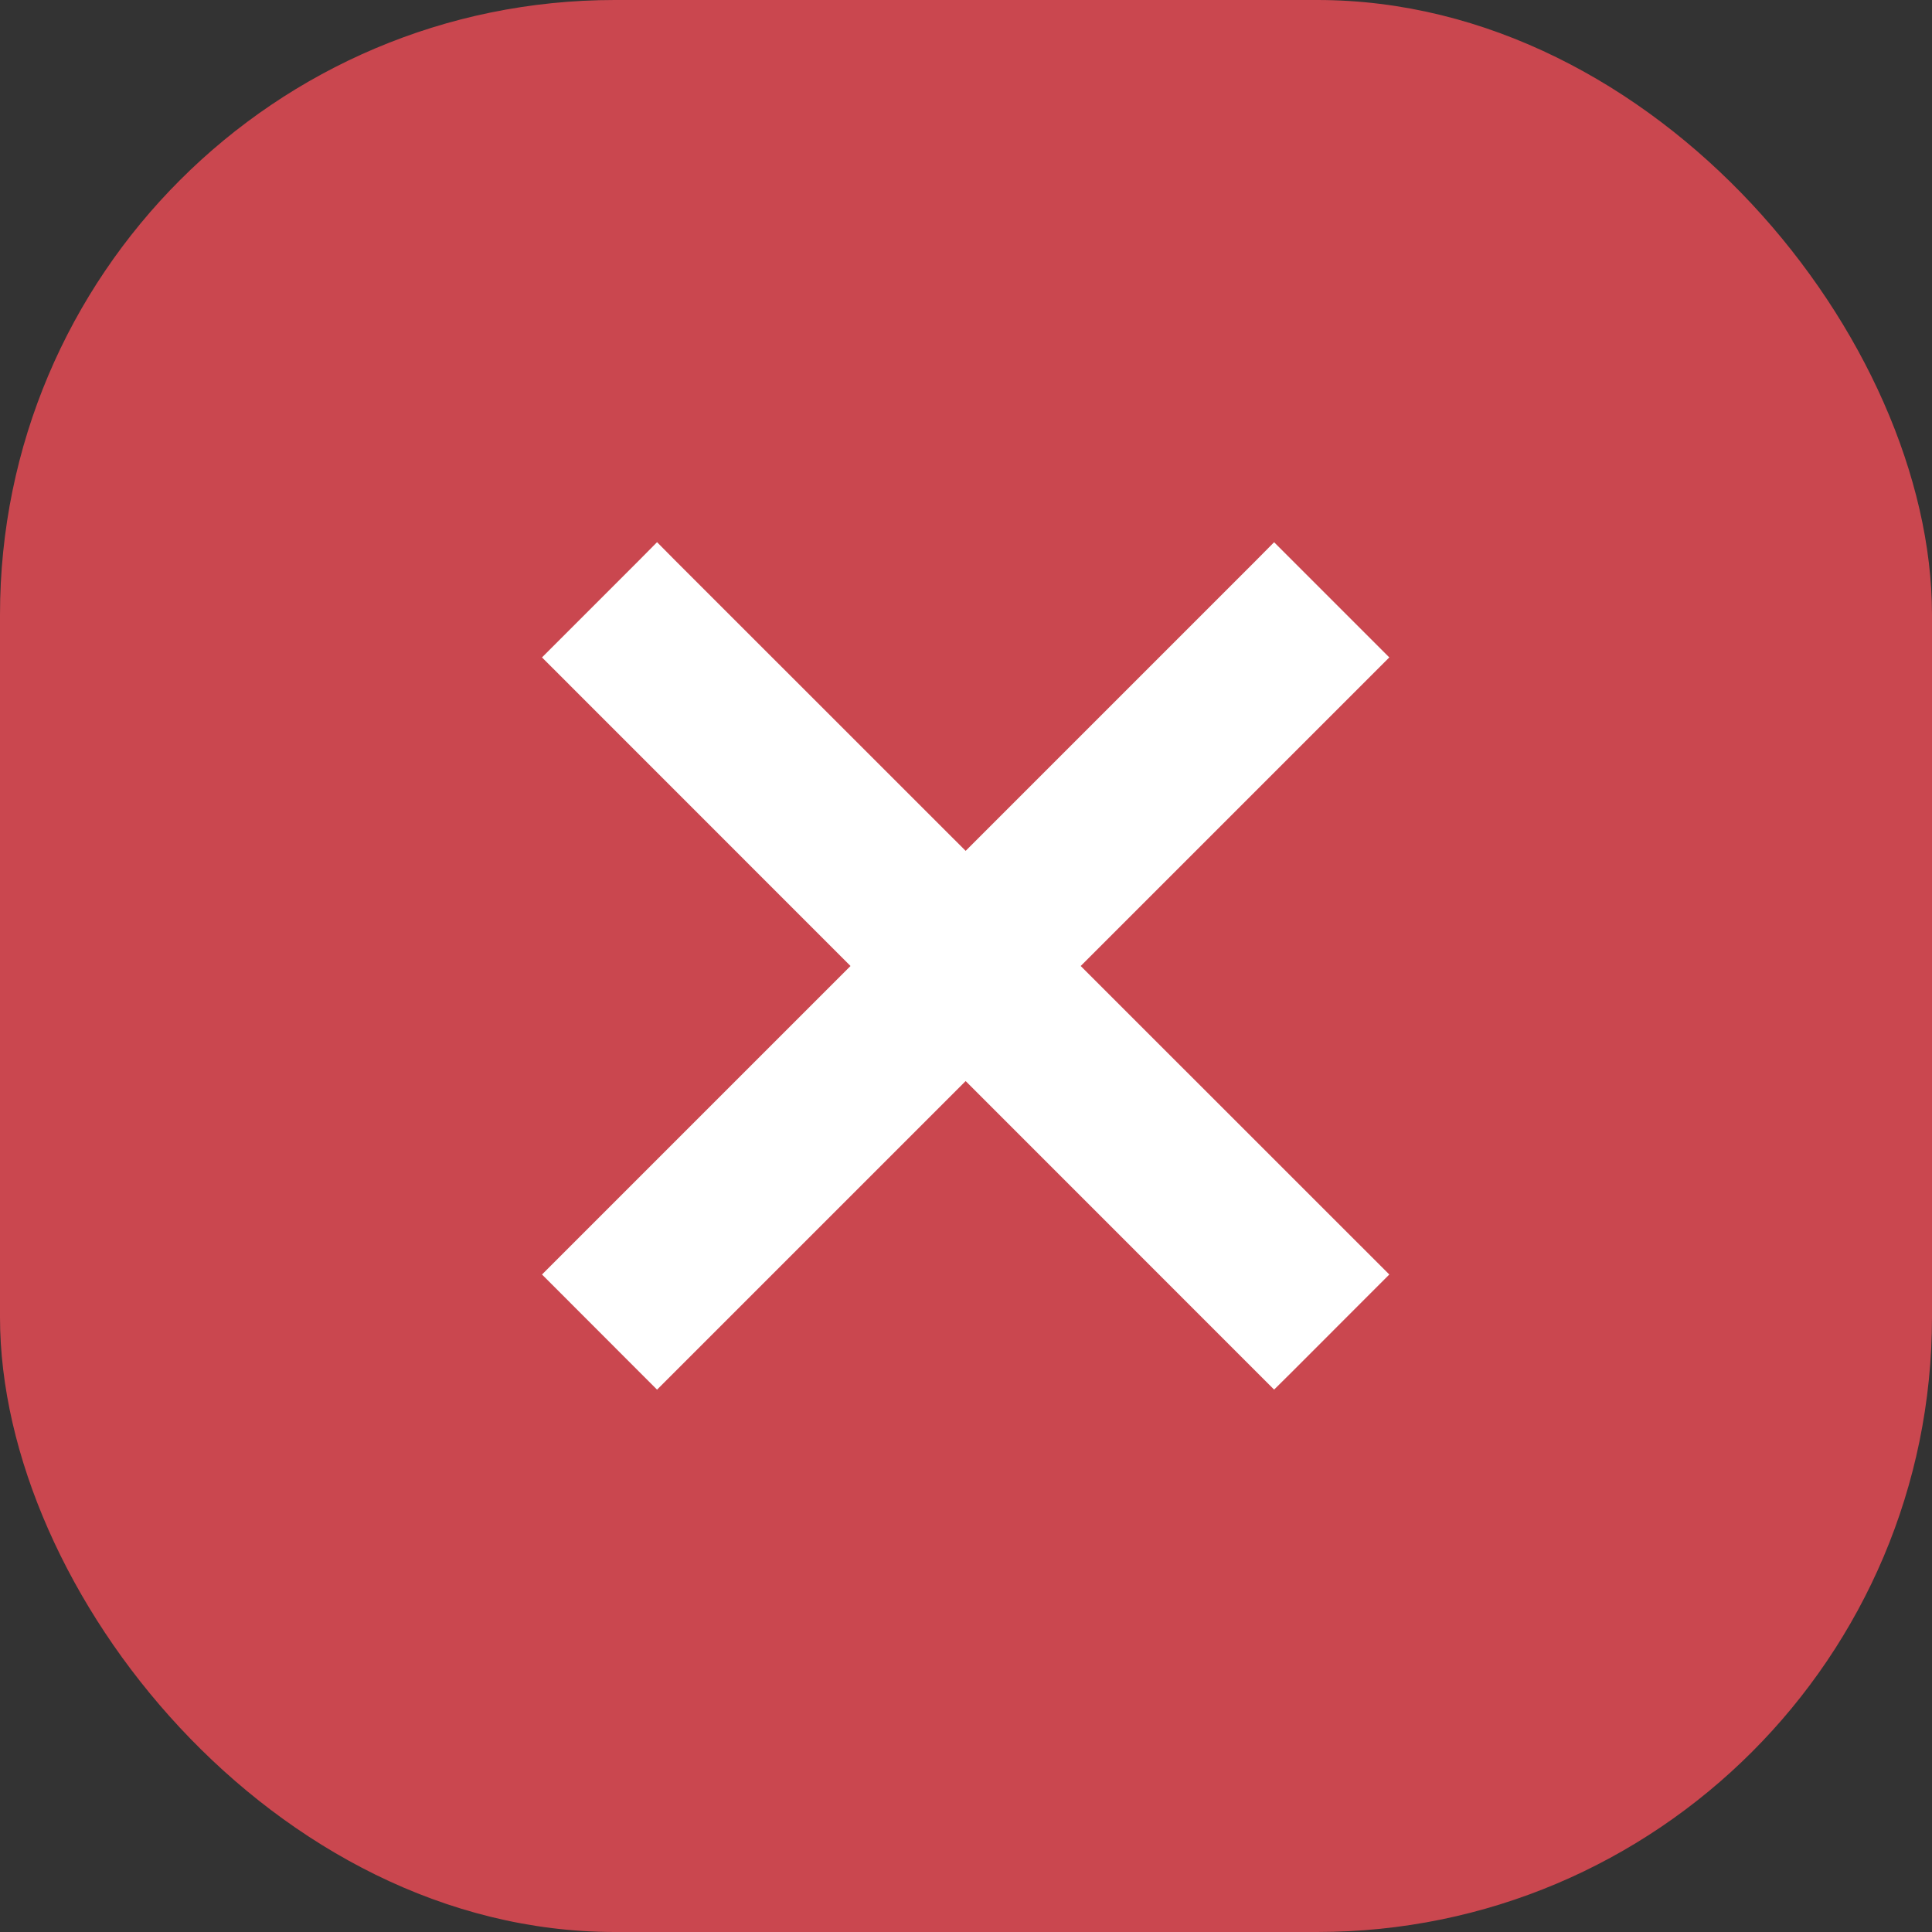
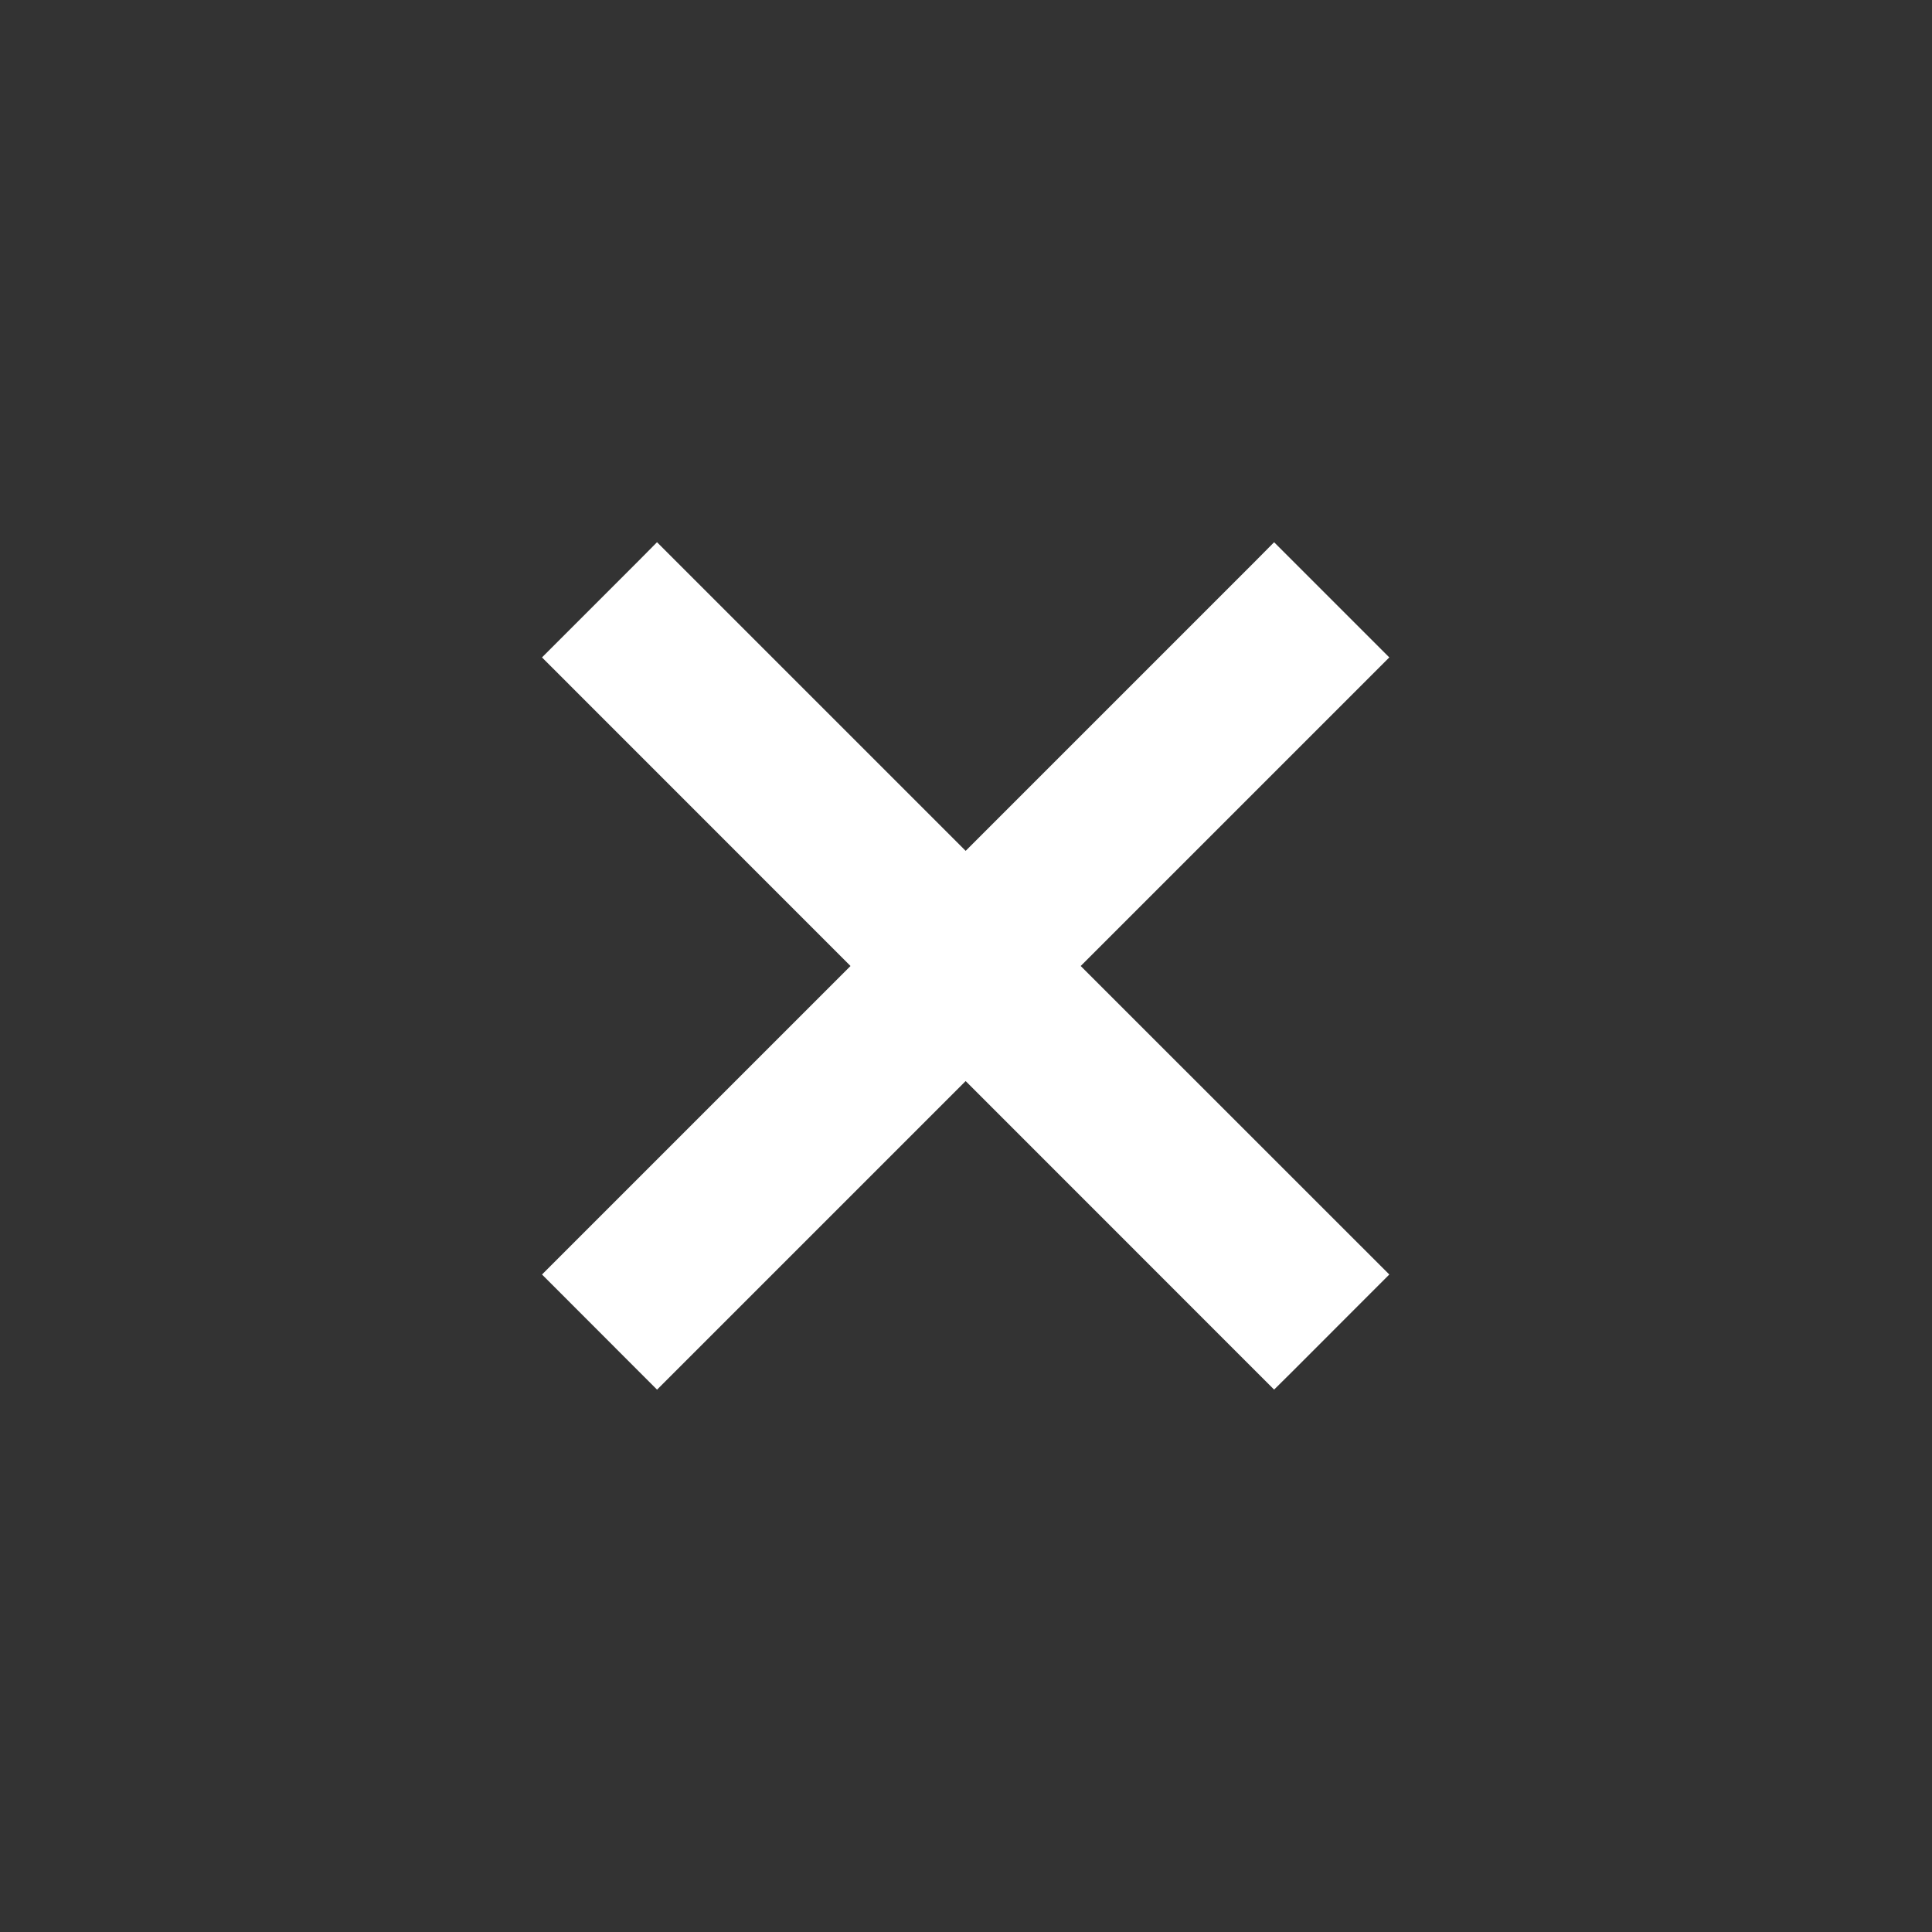
<svg xmlns="http://www.w3.org/2000/svg" width="22" height="22" viewBox="0 0 22 22" fill="none">
  <rect x="0" y="0" width="22" height="22" fill="#333333" stroke="none" />
  <g id="Group 111">
-     <rect id="Rectangle 49" width="22" height="22" rx="7" fill="#CA474F" />
-     <path id="Vector" d="M15.502 7.592L15.608 7.486L15.502 7.38L14.616 6.494L14.509 6.387L14.403 6.494L10.996 9.901L7.588 6.494L7.482 6.387L7.376 6.494L6.49 7.38L6.384 7.486L6.49 7.592L9.897 11L6.49 14.407L6.384 14.513L6.49 14.619L7.376 15.506L7.482 15.612L7.588 15.506L10.996 12.098L14.403 15.506L14.509 15.612L14.616 15.506L15.502 14.619L15.608 14.513L15.502 14.407L12.094 11L15.502 7.592Z" fill="white" stroke="white" stroke-width="0.3" />
+     <path id="Vector" d="M15.502 7.592L15.608 7.486L15.502 7.38L14.616 6.494L14.509 6.387L14.403 6.494L10.996 9.901L7.482 6.387L7.376 6.494L6.49 7.38L6.384 7.486L6.49 7.592L9.897 11L6.49 14.407L6.384 14.513L6.49 14.619L7.376 15.506L7.482 15.612L7.588 15.506L10.996 12.098L14.403 15.506L14.509 15.612L14.616 15.506L15.502 14.619L15.608 14.513L15.502 14.407L12.094 11L15.502 7.592Z" fill="white" stroke="white" stroke-width="0.3" />
  </g>
</svg>